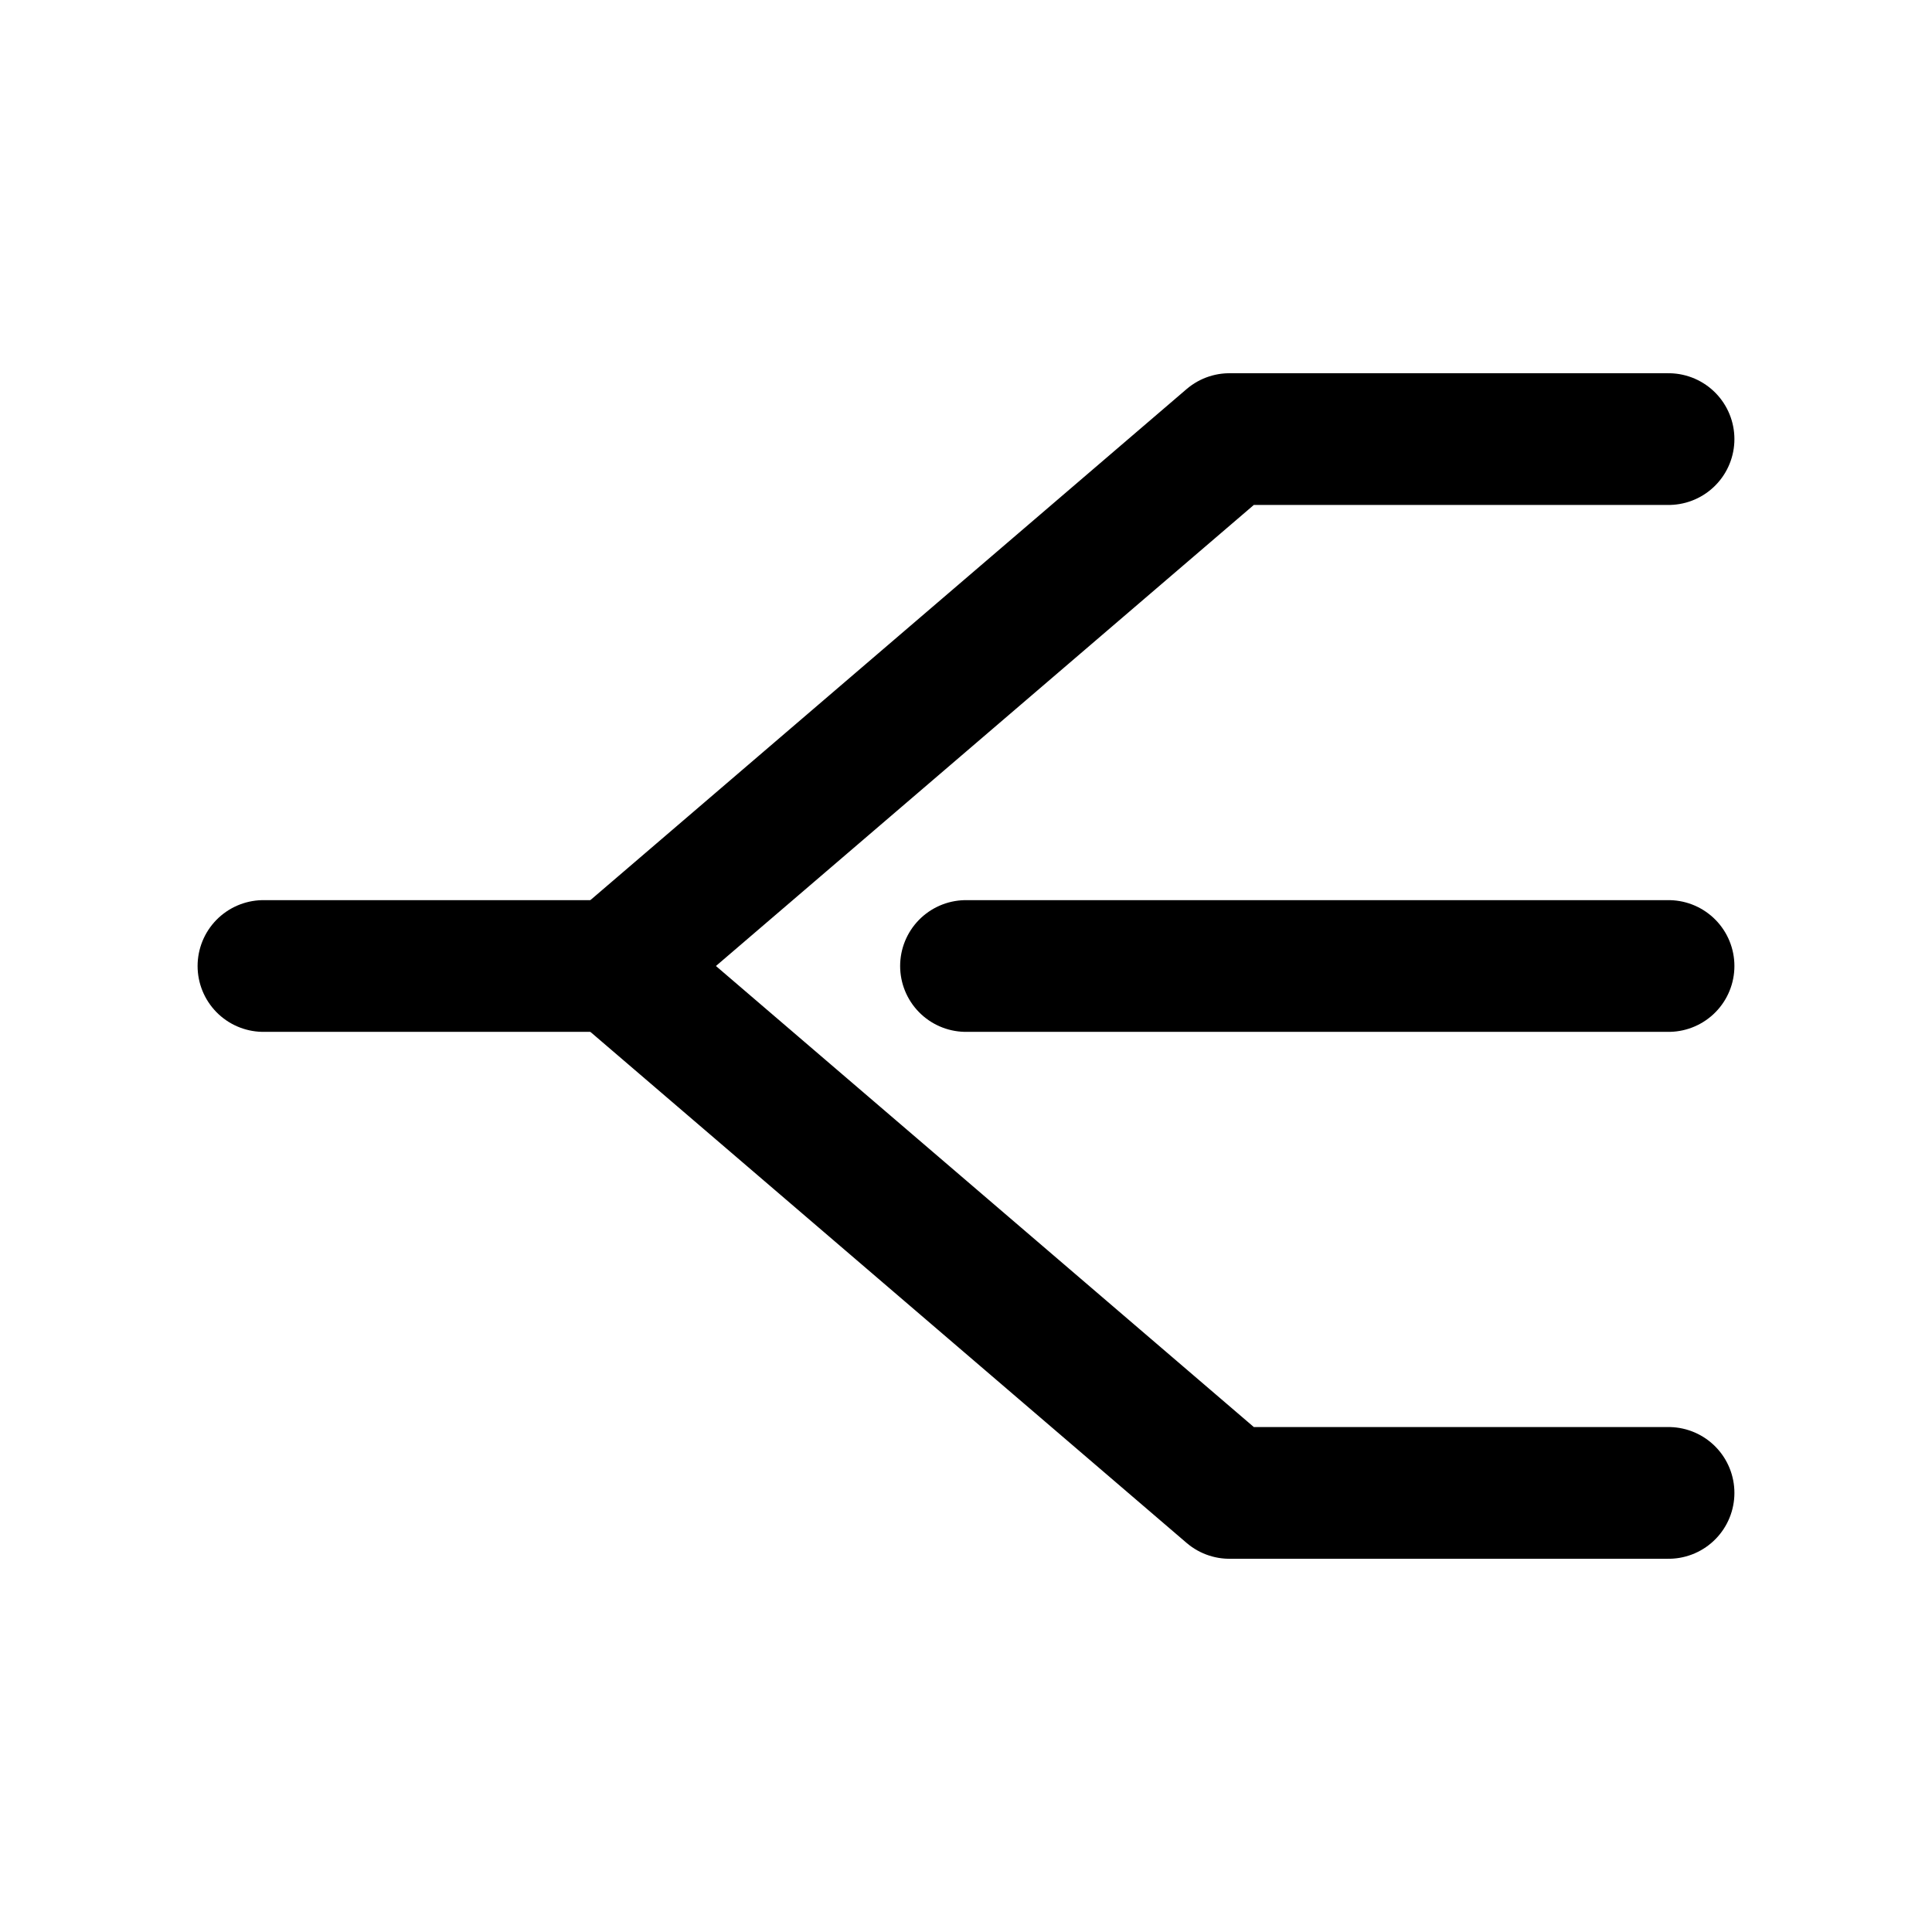
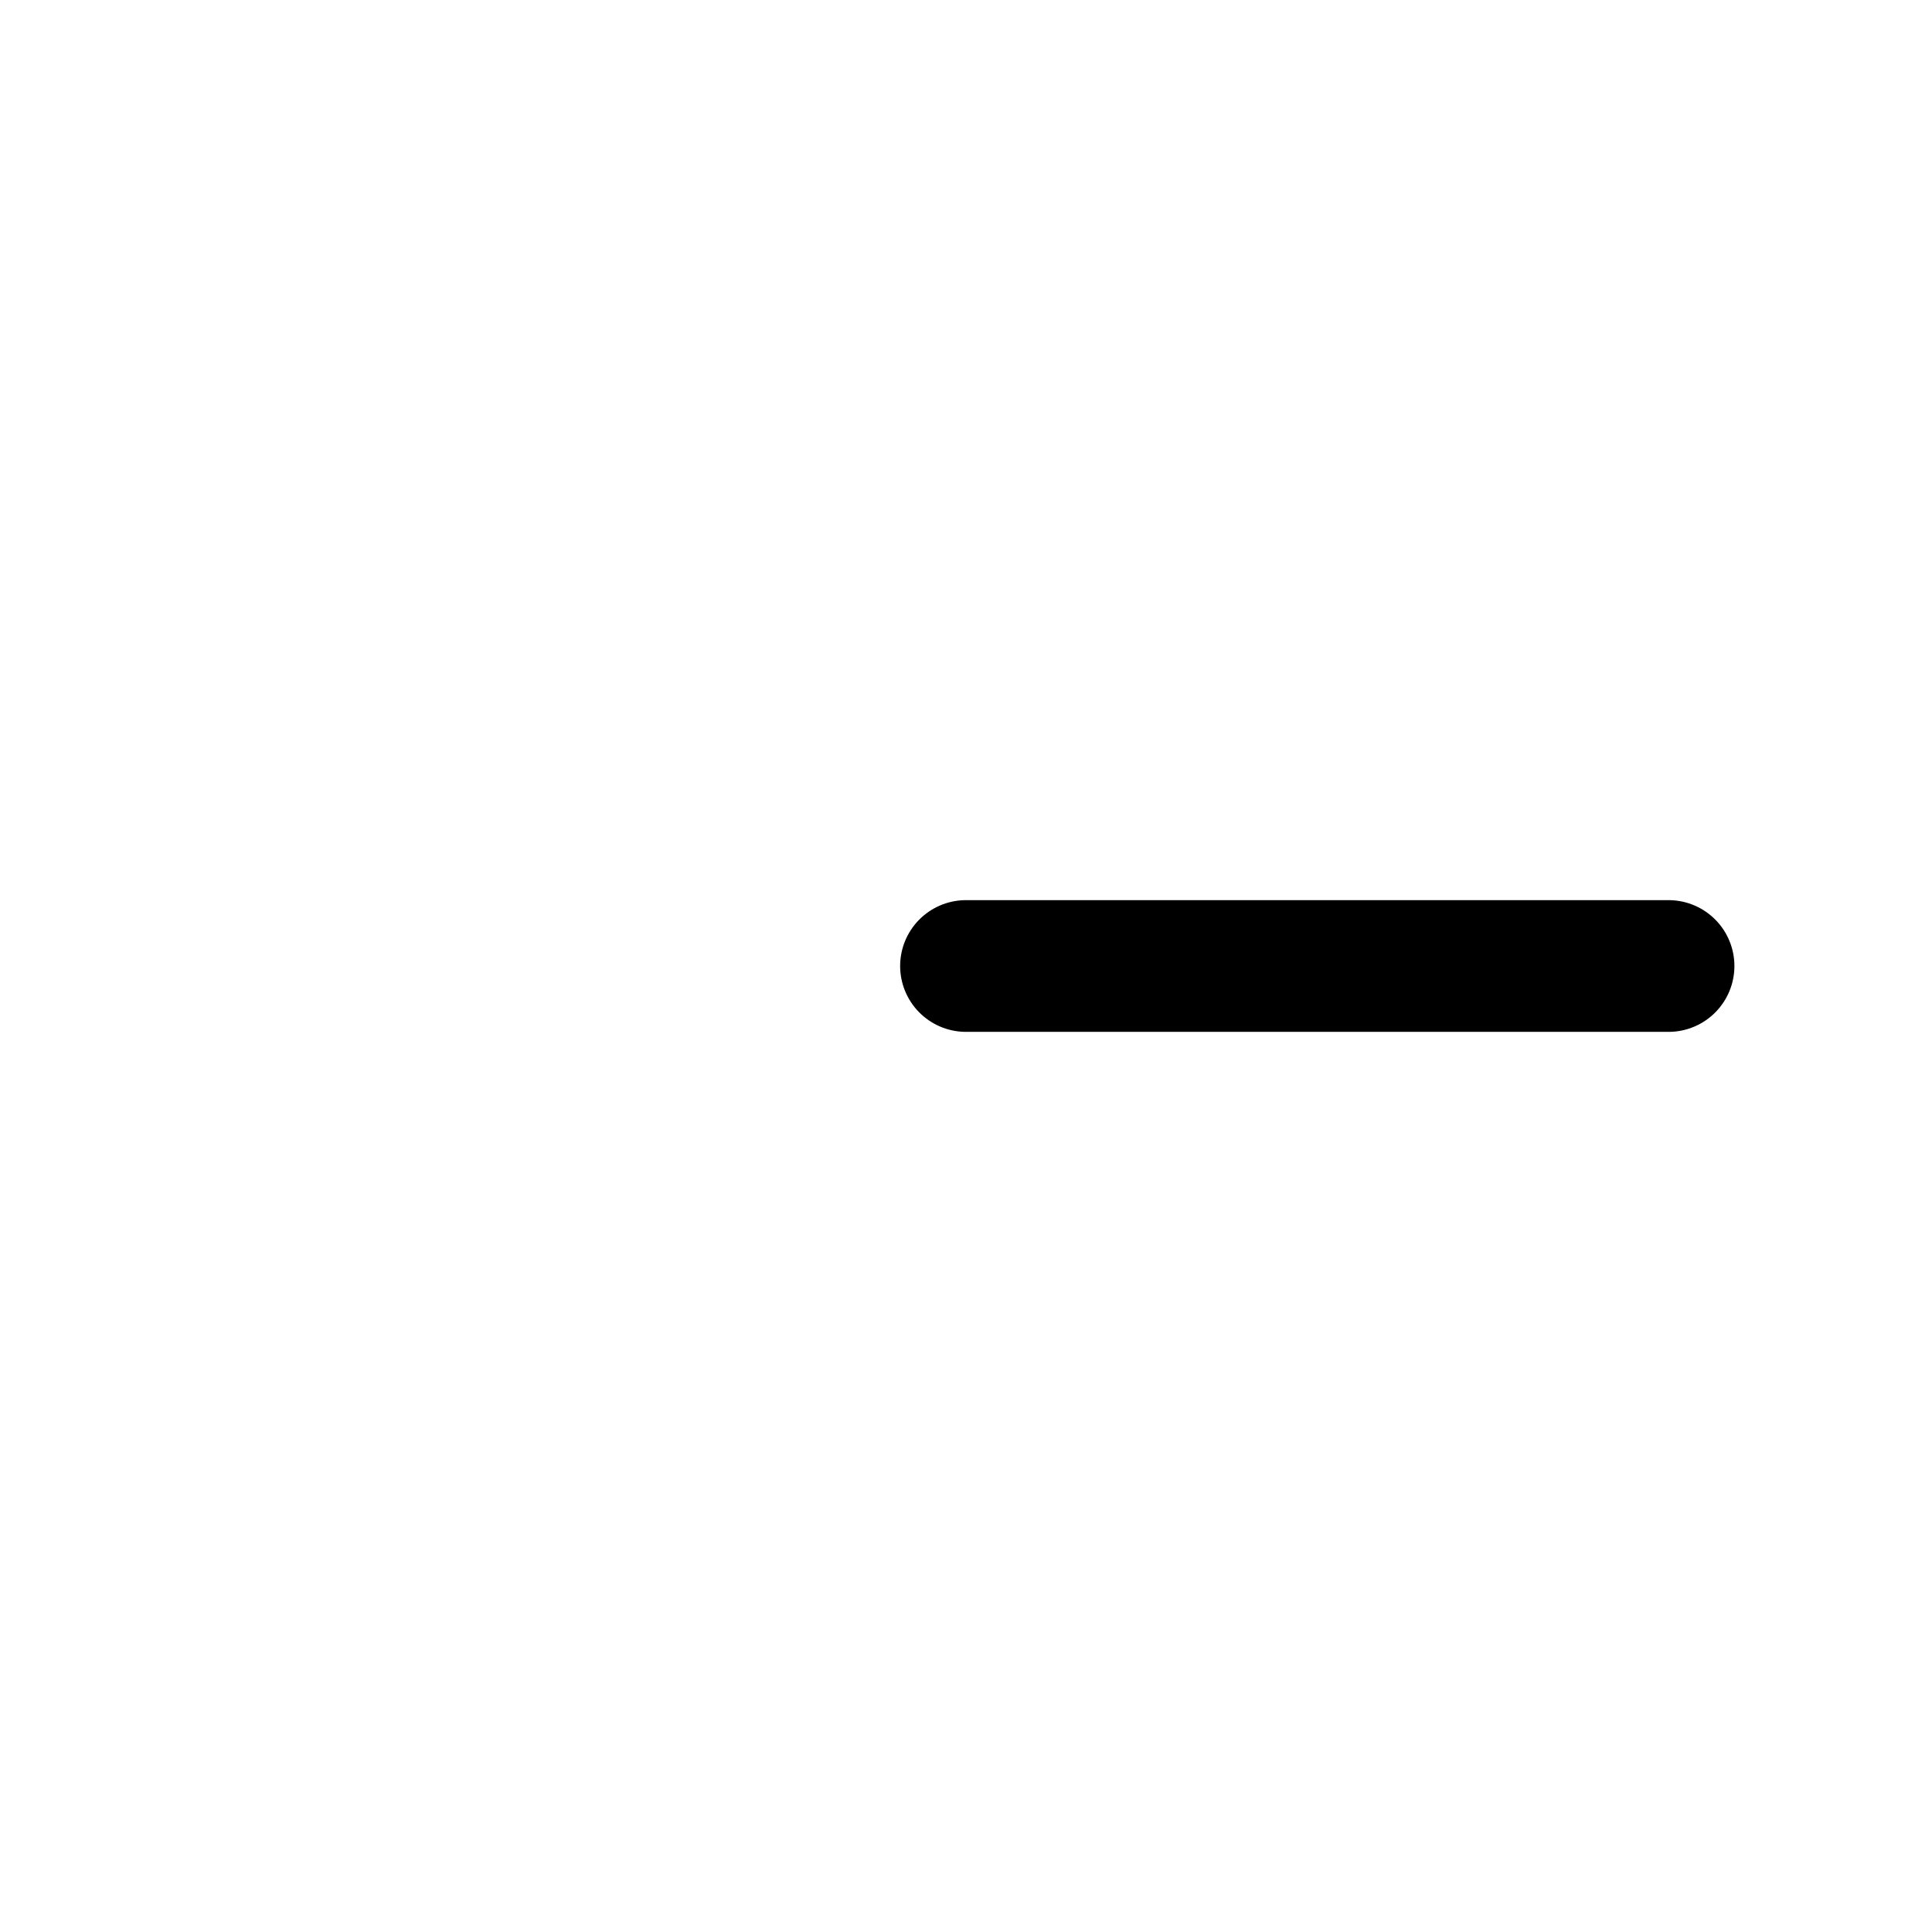
<svg xmlns="http://www.w3.org/2000/svg" width="22" height="22" viewBox="0 0 22 22" fill="none">
-   <path d="M19 5H14L7 11L14 17H19" stroke="black" stroke-width="1.5" stroke-linecap="round" stroke-linejoin="round" />
-   <path d="M7 11H3" stroke="black" stroke-width="1.5" stroke-linecap="round" stroke-linejoin="round" />
  <path d="M19 11H11" stroke="black" stroke-width="1.5" stroke-linecap="round" stroke-linejoin="round" />
</svg>